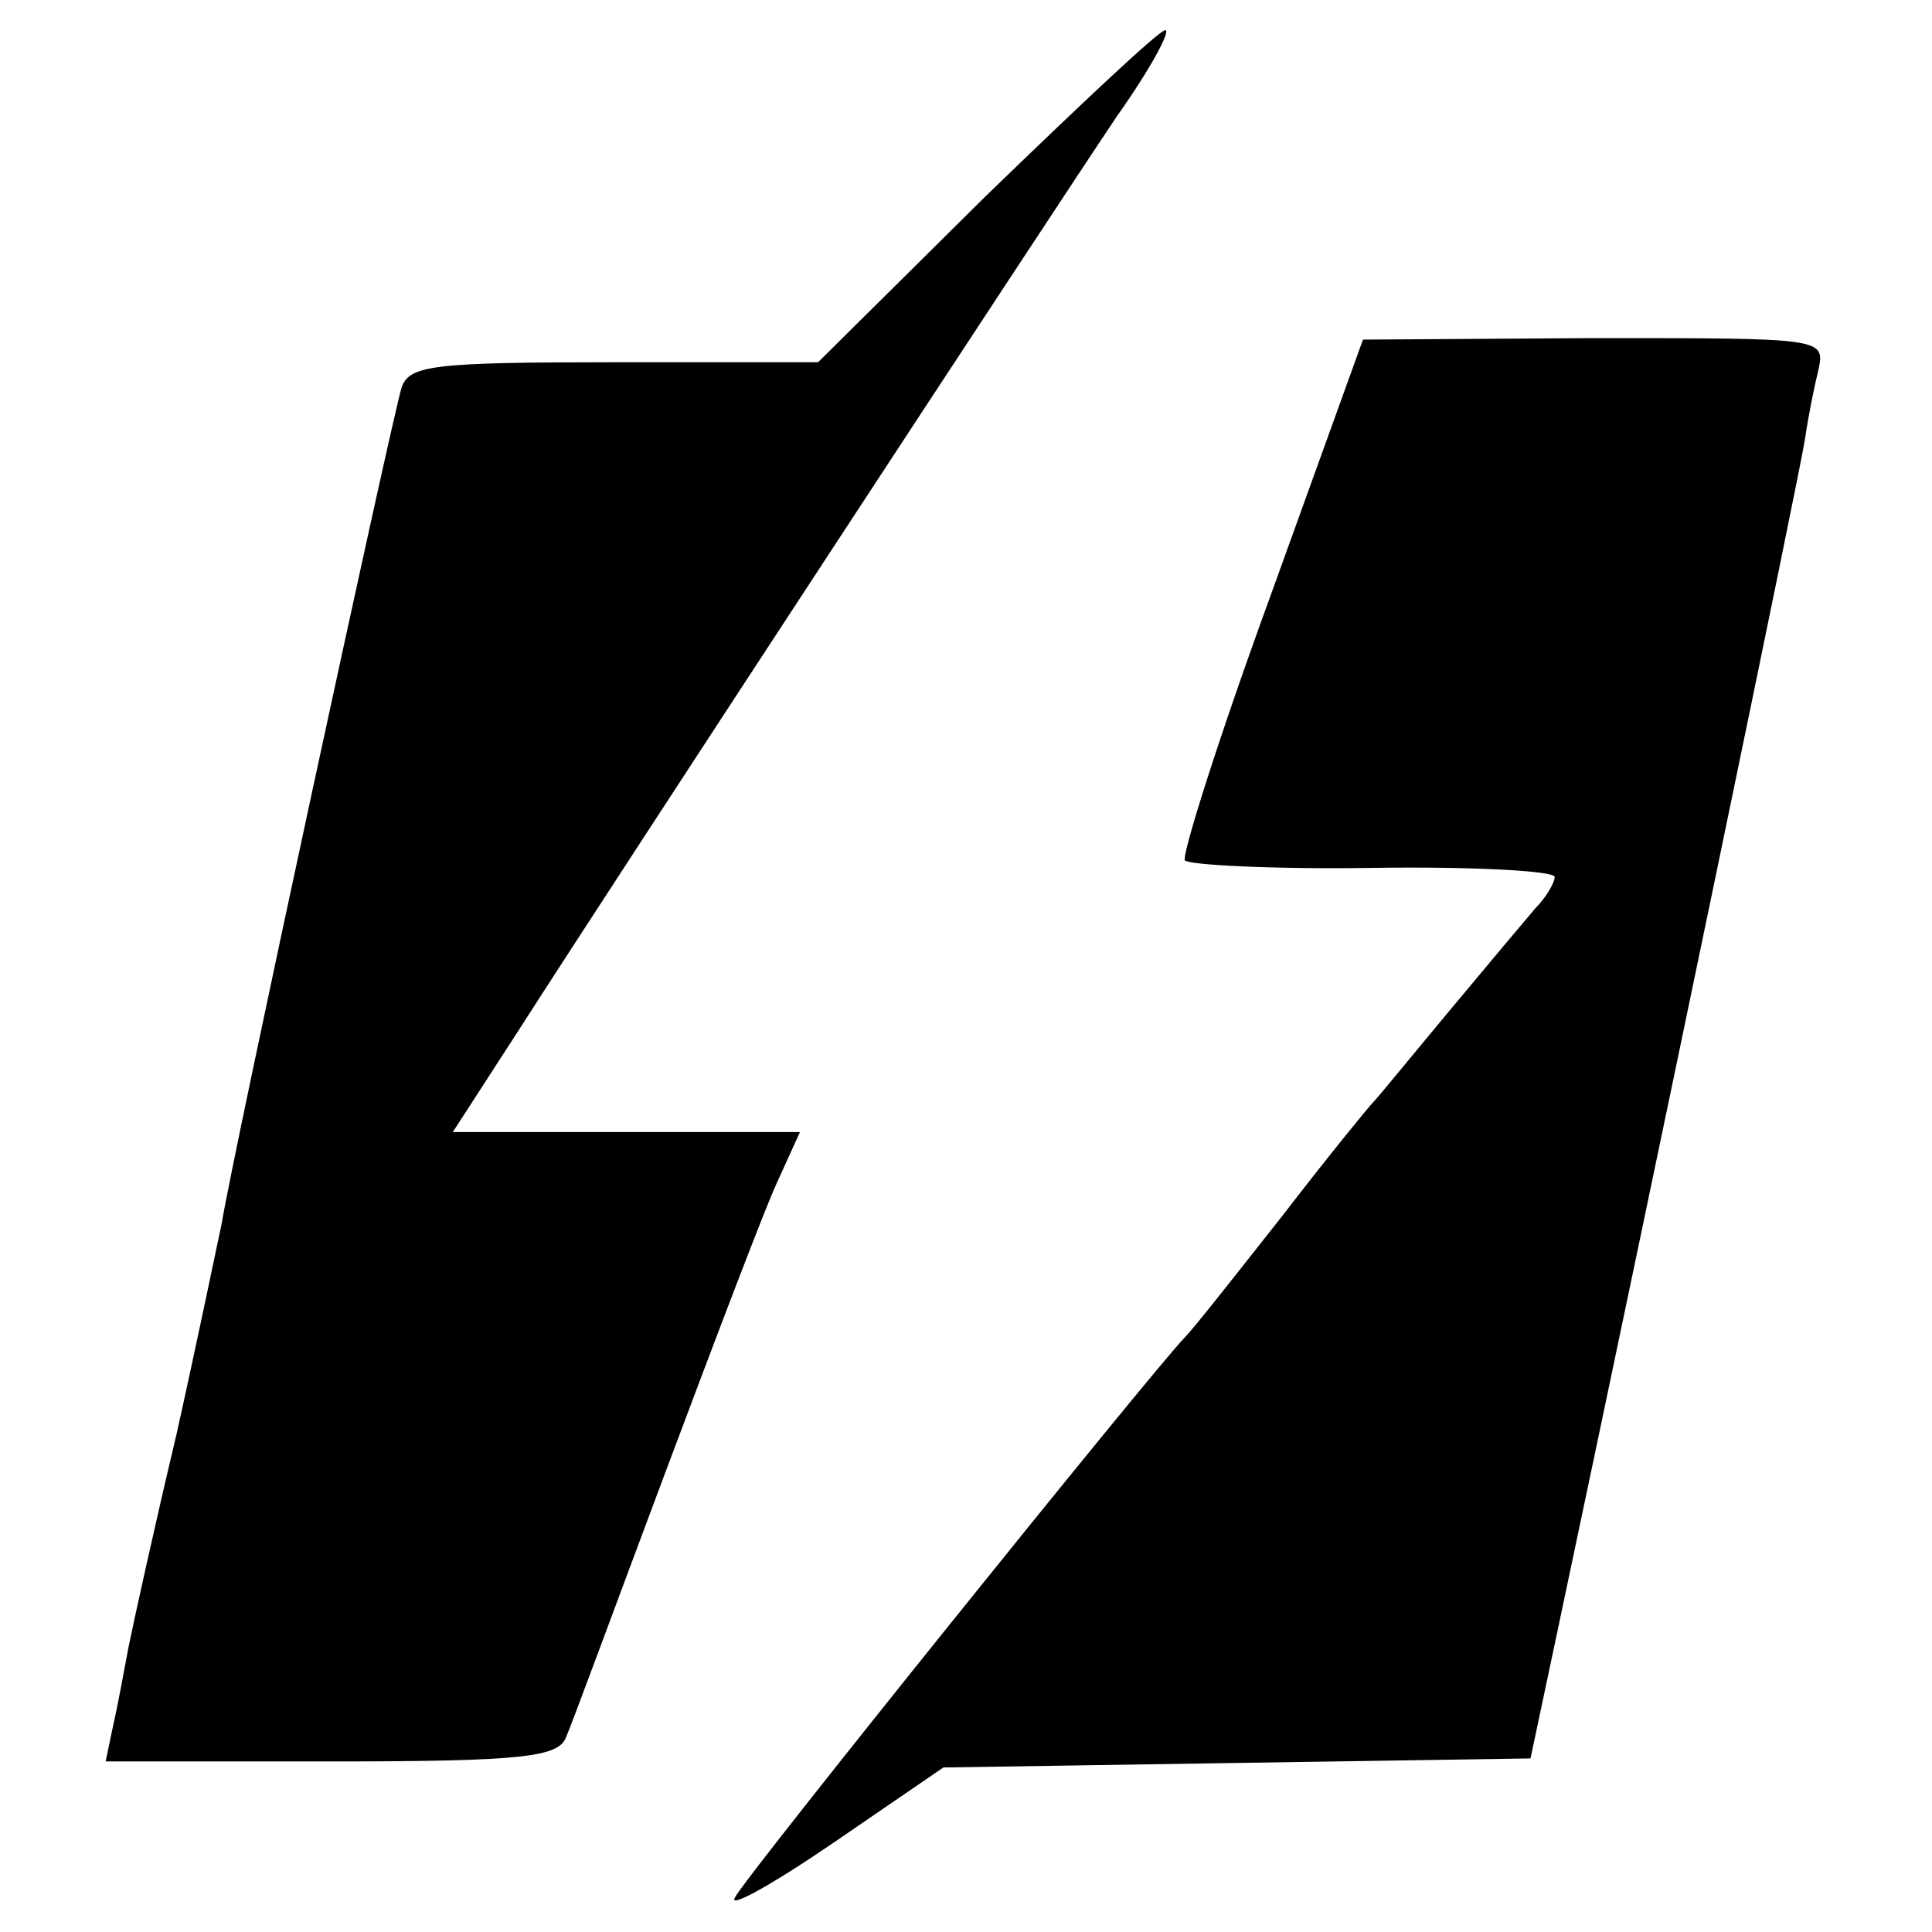
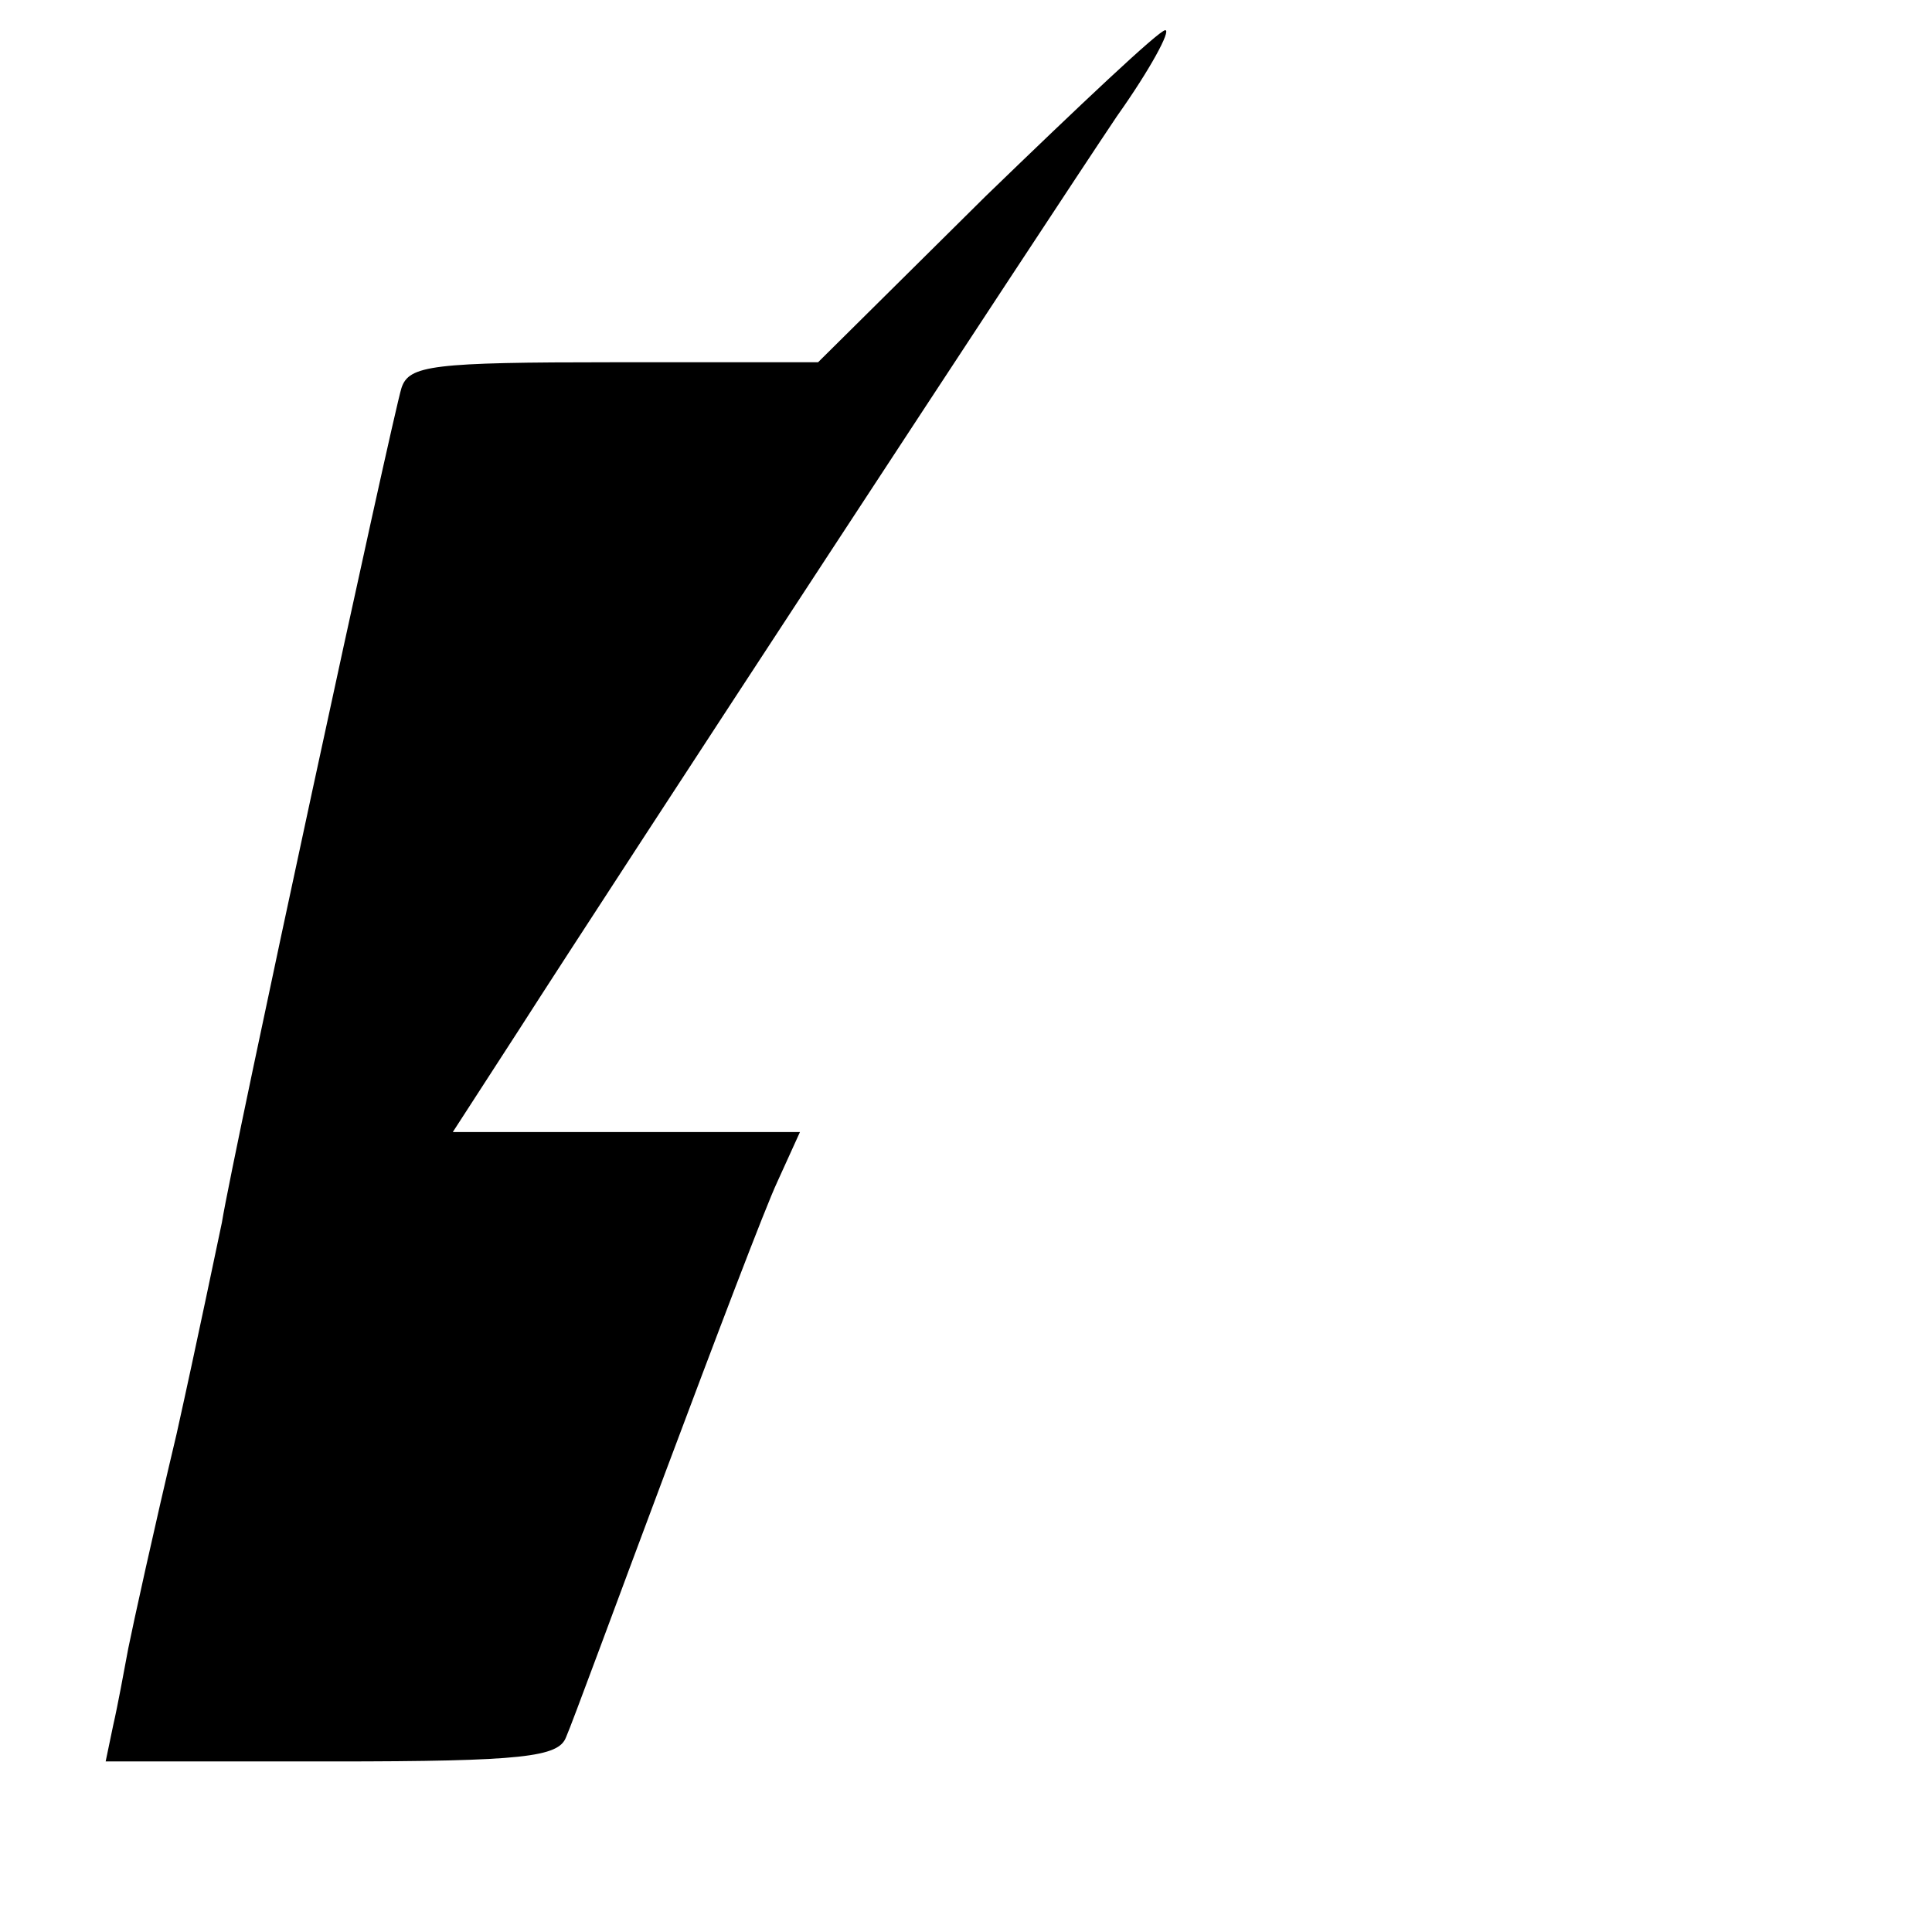
<svg xmlns="http://www.w3.org/2000/svg" version="1.0" width="128pt" height="128pt" viewBox="0 0 128 128" preserveAspectRatio="xMidYMid meet">
  <g transform="translate(0,128) scale(0.1,-0.1)" fill="#000000" stroke="none">
    <path d="M653 1150 l-111 -110 -135 0 c-121 0 -136 -2 -141 -17 -6 -19 -112 -509 -119 -553 -3 -14 -16 -77 -30 -140 -15 -63 -29 -127 -32 -142 -3 -16 -7 -38 -10 -51 l-5 -24 150 0 c127 0 150 3 155 16 4 9 33 88 66 176 33 88 66 175 74 192 l15 33 -115 0 -115 0 44 68 c64 100 351 538 396 605 22 31 36 57 32 57 -4 0 -57 -50 -119 -110z" />
-     <path d="M842 886 c-34 -93 -59 -172 -57 -176 2 -3 58 -6 124 -5 67 1 121 -2 121 -6 0 -4 -6 -14 -13 -21 -6 -7 -32 -38 -57 -68 -25 -30 -47 -57 -50 -60 -3 -3 -30 -36 -60 -75 -30 -38 -59 -75 -65 -81 -23 -24 -291 -357 -298 -371 -5 -8 24 8 65 36 l73 50 194 3 195 3 18 85 c66 312 161 769 164 790 2 14 6 34 9 46 4 20 1 20 -149 20 l-153 -1 -61 -169z" />
  </g>
</svg>